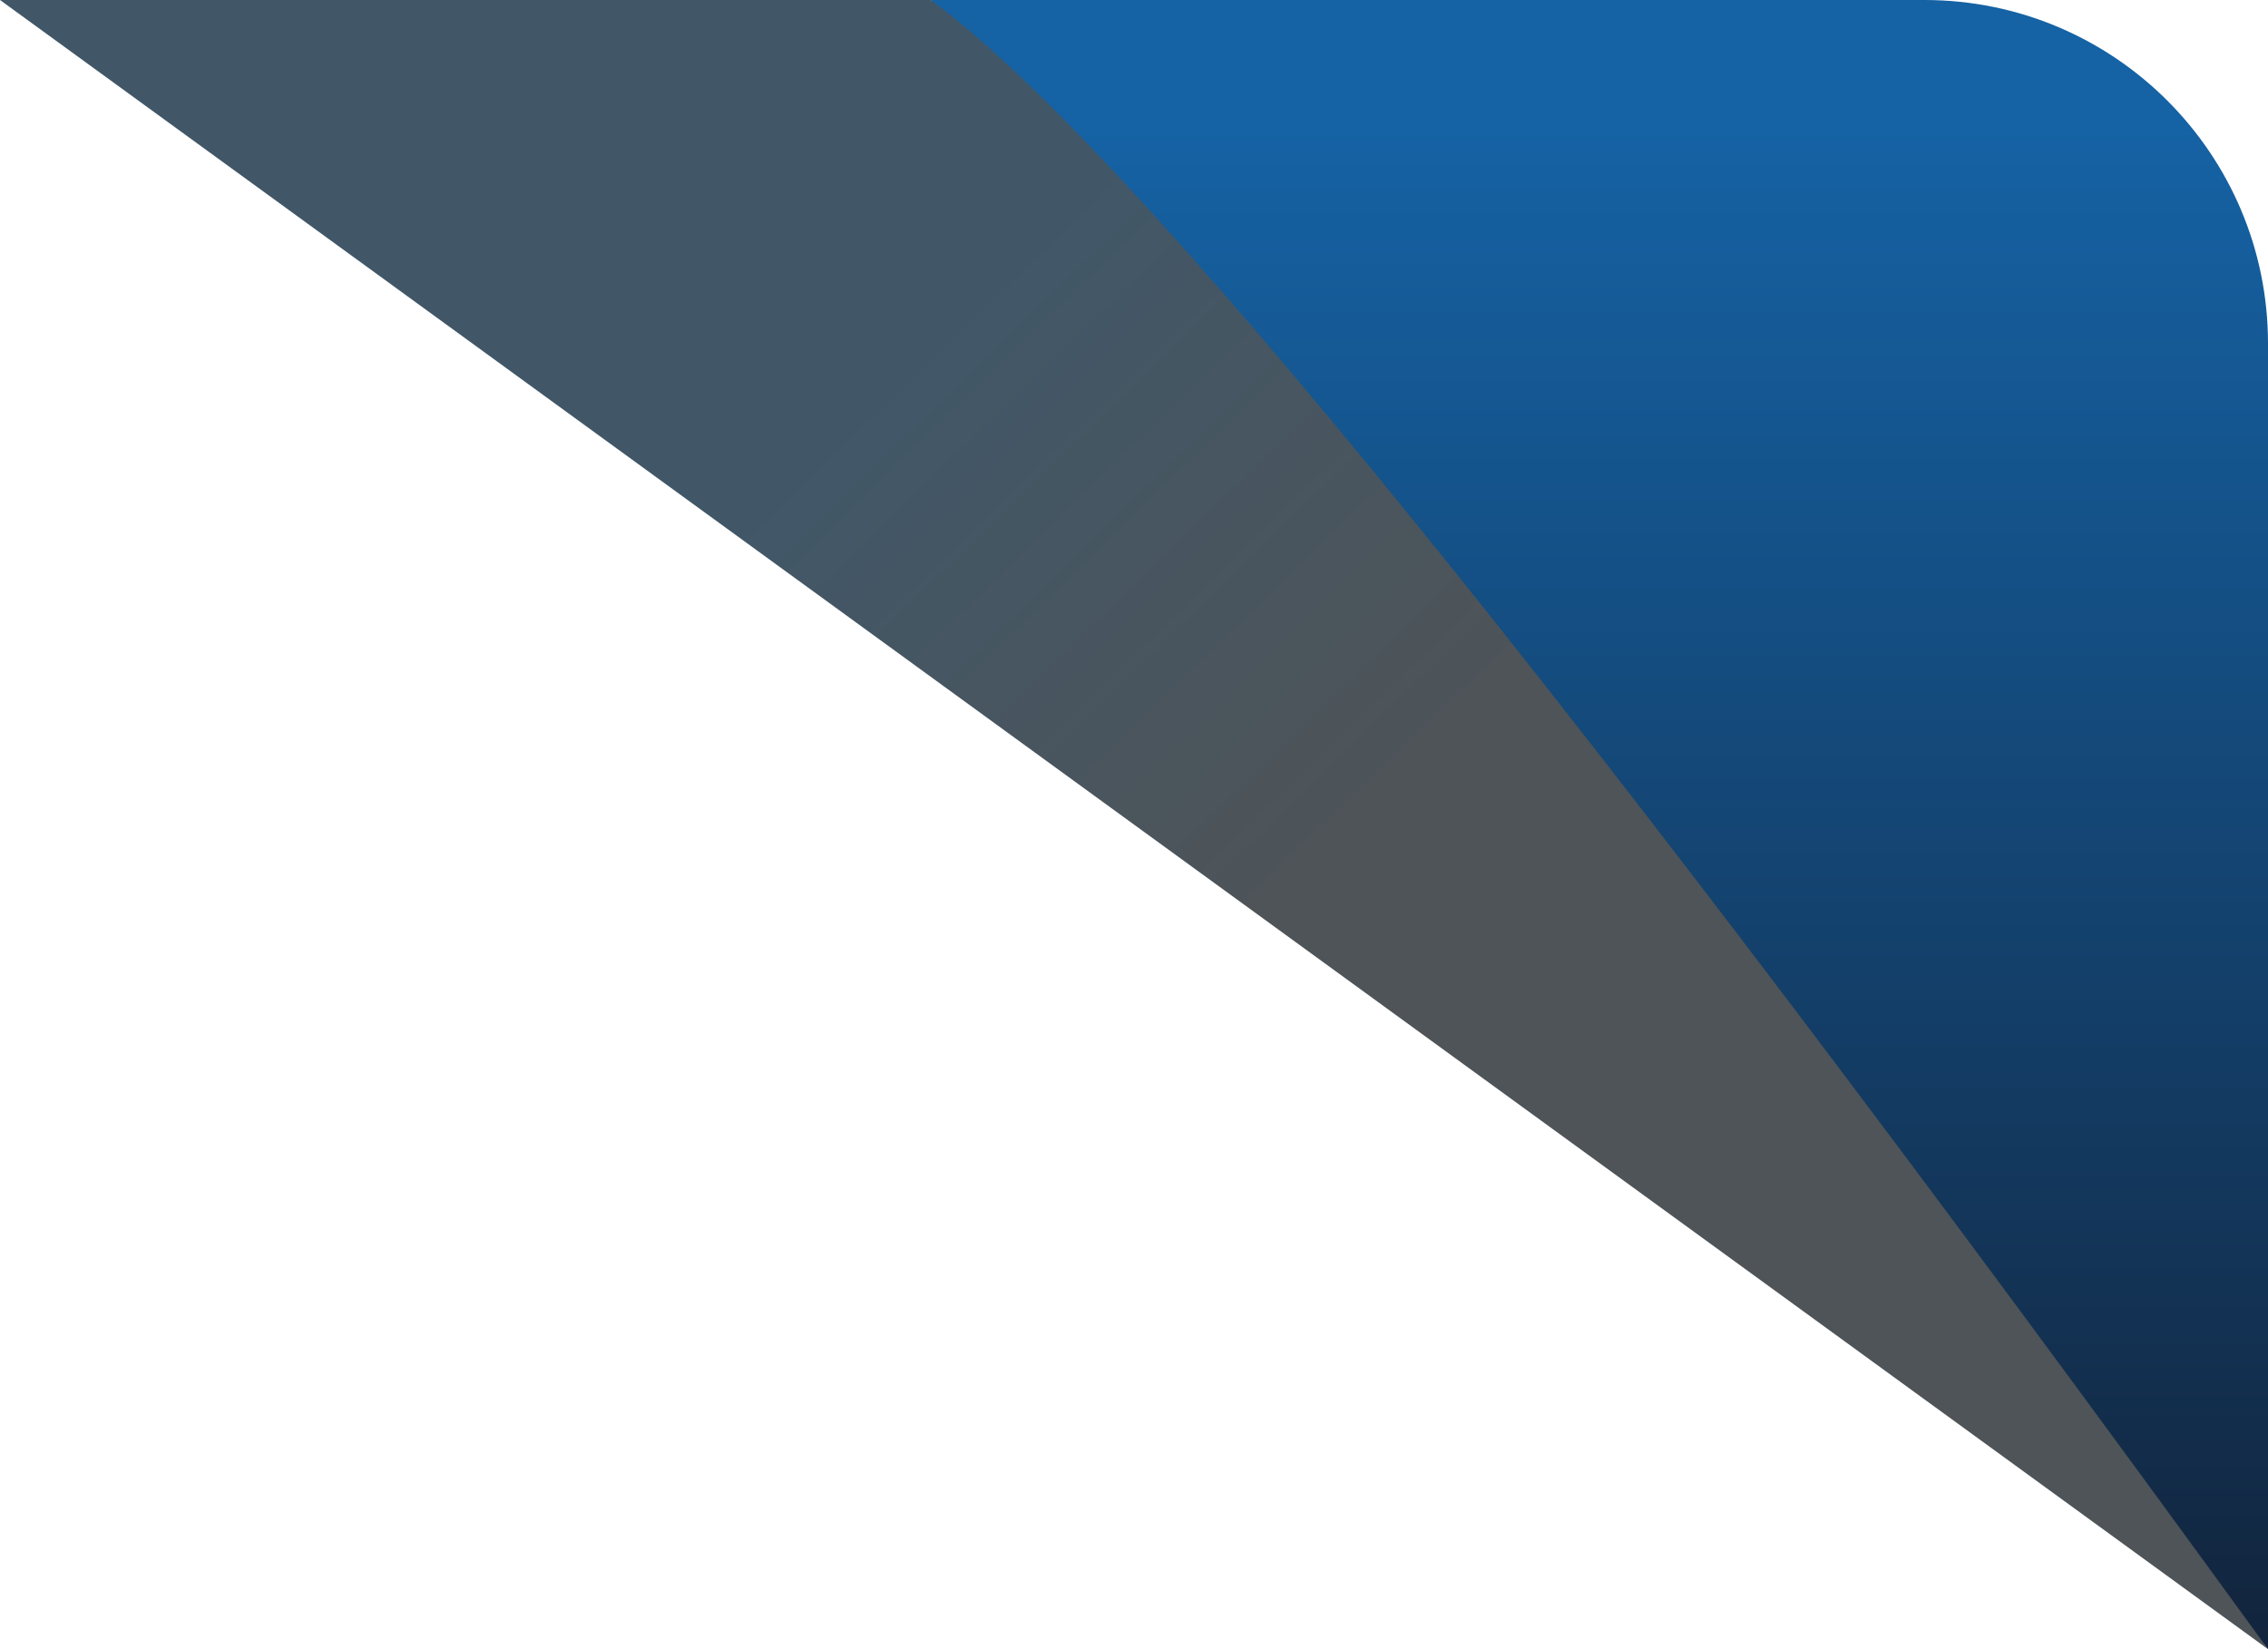
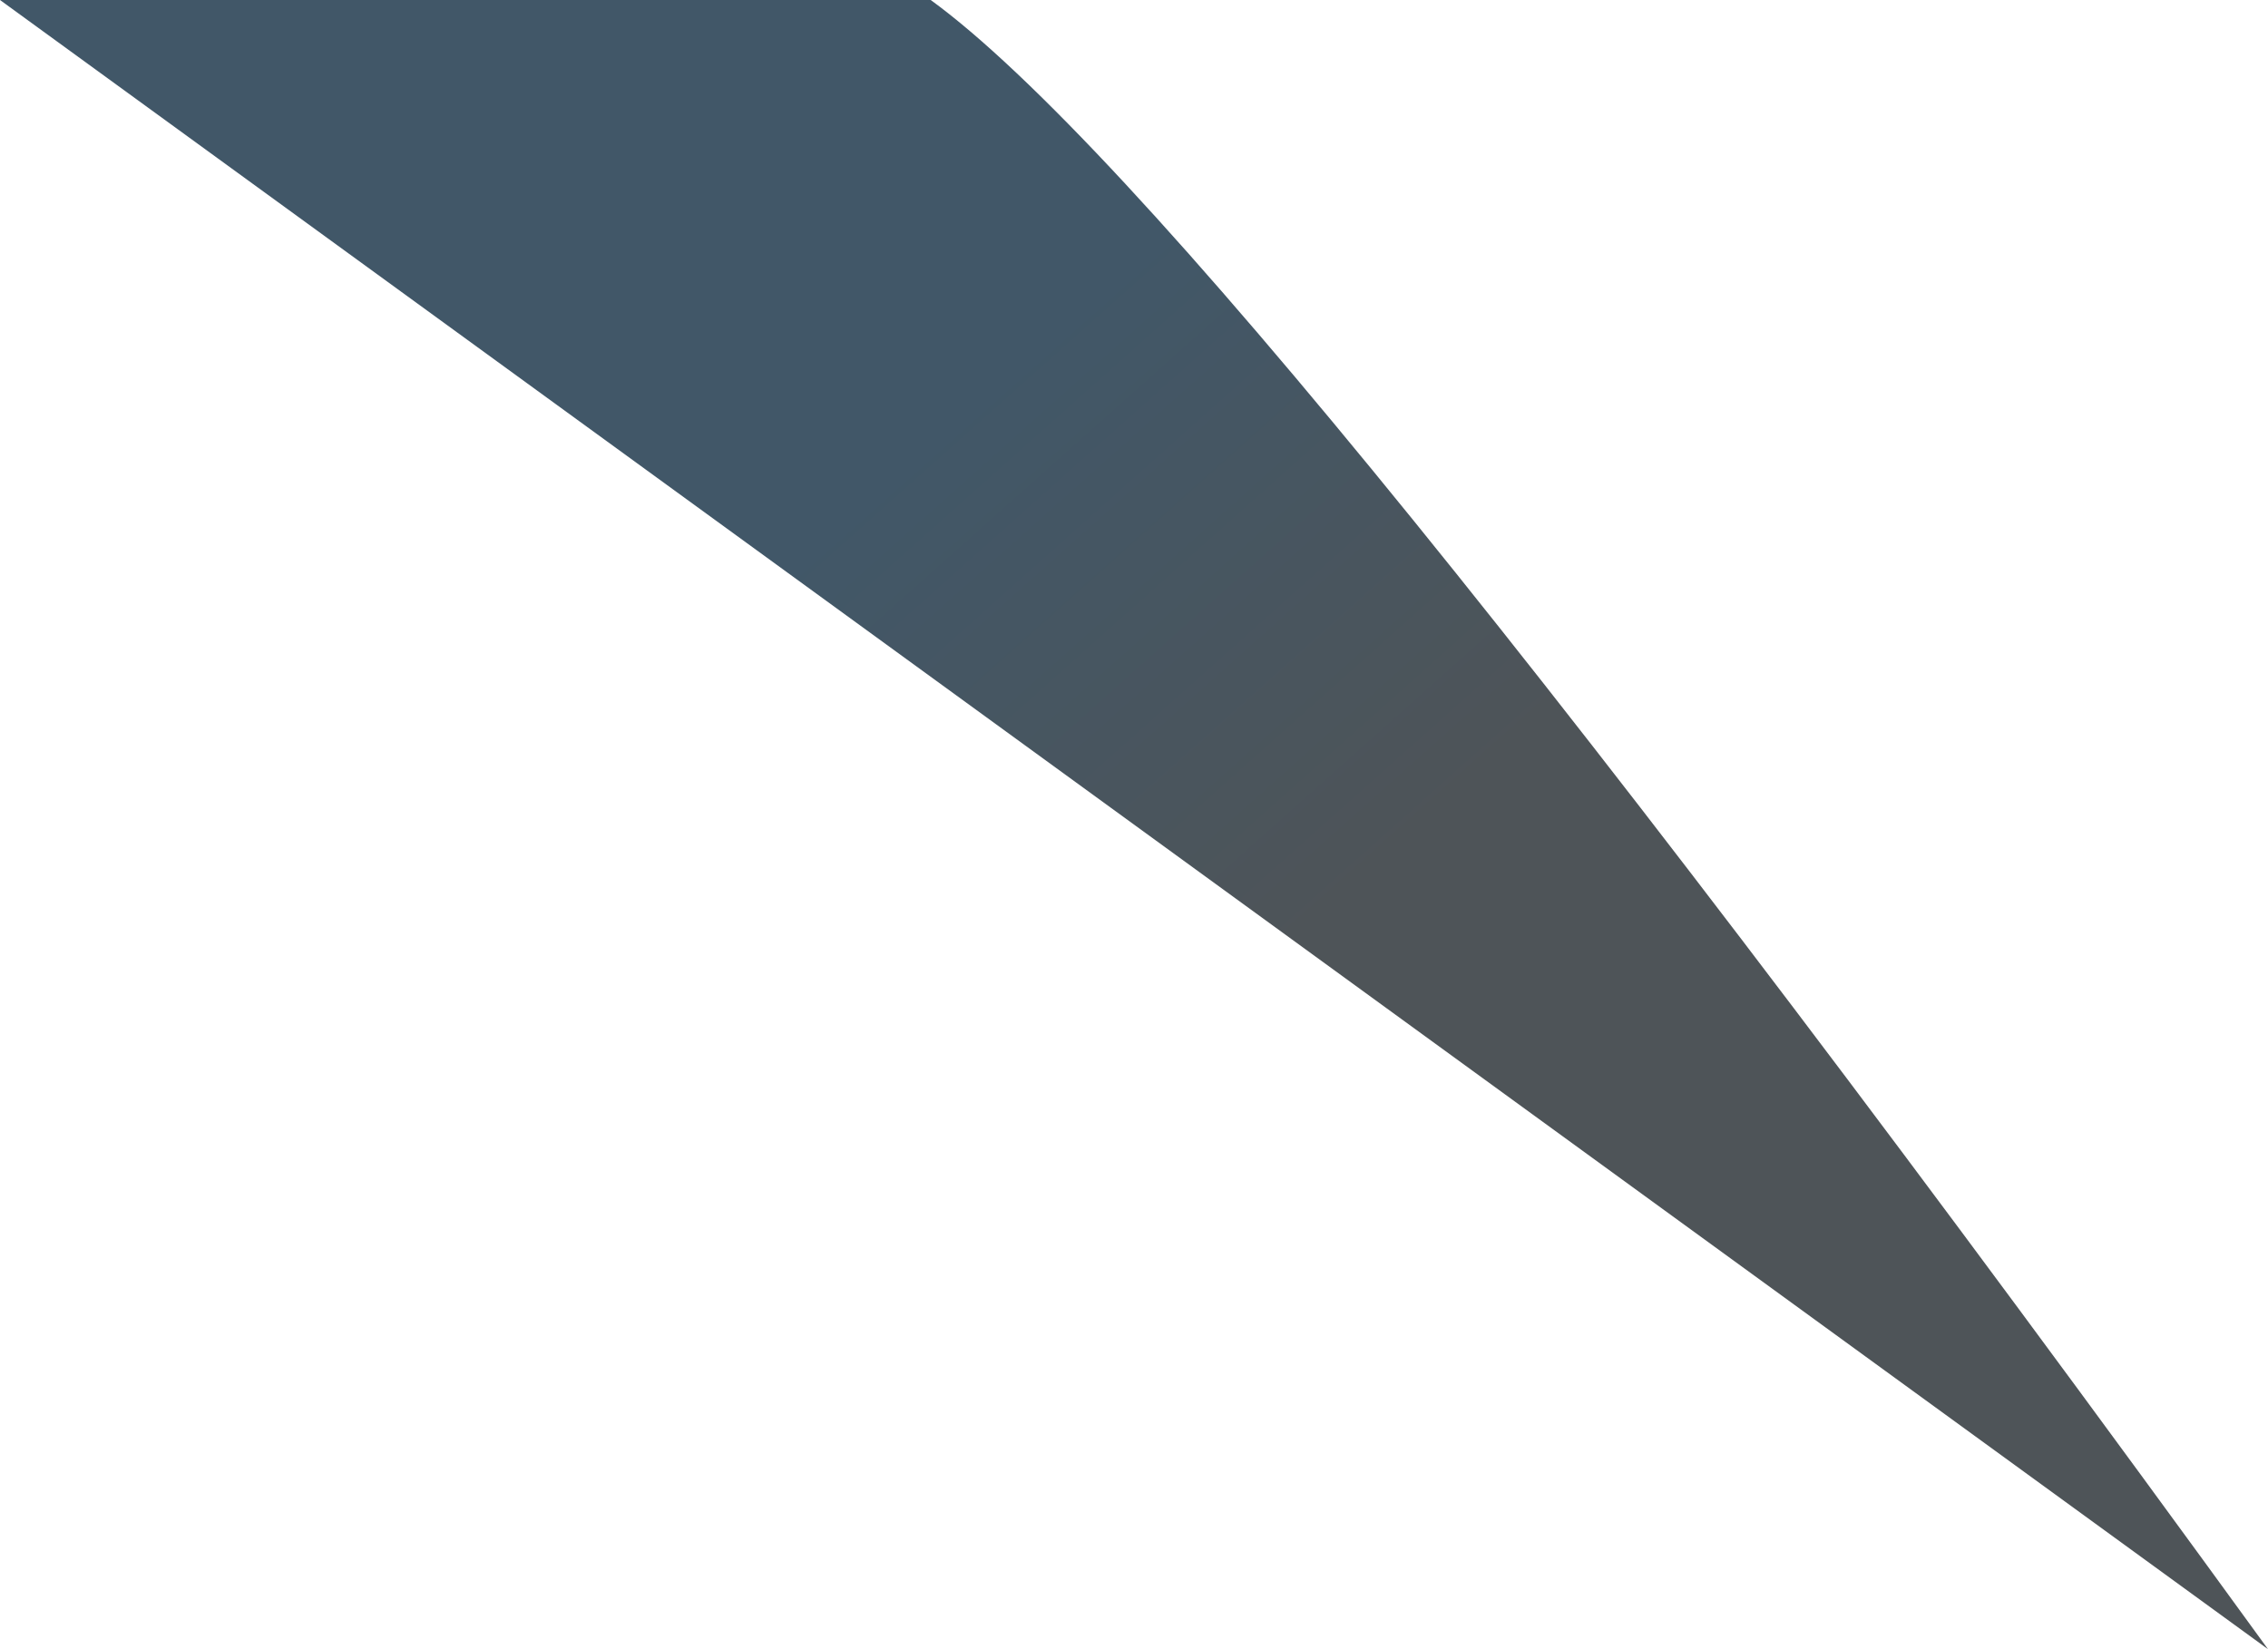
<svg xmlns="http://www.w3.org/2000/svg" width="22px" height="16px" viewBox="0 0 22 16" version="1.1">
  <title>provider/badge</title>
  <defs>
    <linearGradient x1="50%" y1="7.804%" x2="50%" y2="100%" id="linearGradient-1">
      <stop stop-color="#1562A4" offset="0%" />
      <stop stop-color="#12243C" offset="100%" />
    </linearGradient>
    <linearGradient x1="37.061%" y1="31.316%" x2="61.886%" y2="51.406%" id="linearGradient-2">
      <stop stop-color="#415768" offset="0%" />
      <stop stop-color="#4E5458" offset="100%" />
    </linearGradient>
  </defs>
  <g id="provider/badge" stroke="none" stroke-width="1" fill="none" fill-rule="evenodd">
    <g id="Group" transform="translate(0, -1.045)">
-       <path d="M22,17.045 L9.028,1.045 L18.667,1.045 C20.507,1.045 22,2.537 22,4.378 L22,17.045 Z" id="Fill-1" fill="url(#linearGradient-1)" />
-       <path d="M0,1.045 L22,17.045 C15.267,7.771 10.943,2.438 9.028,1.045 C7.113,-0.348 4.103,-0.348 0,1.045 Z" id="Fill-3" fill="url(#linearGradient-2)" />
+       <path d="M0,1.045 L22,17.045 C15.267,7.771 10.943,2.438 9.028,1.045 Z" id="Fill-3" fill="url(#linearGradient-2)" />
    </g>
  </g>
</svg>